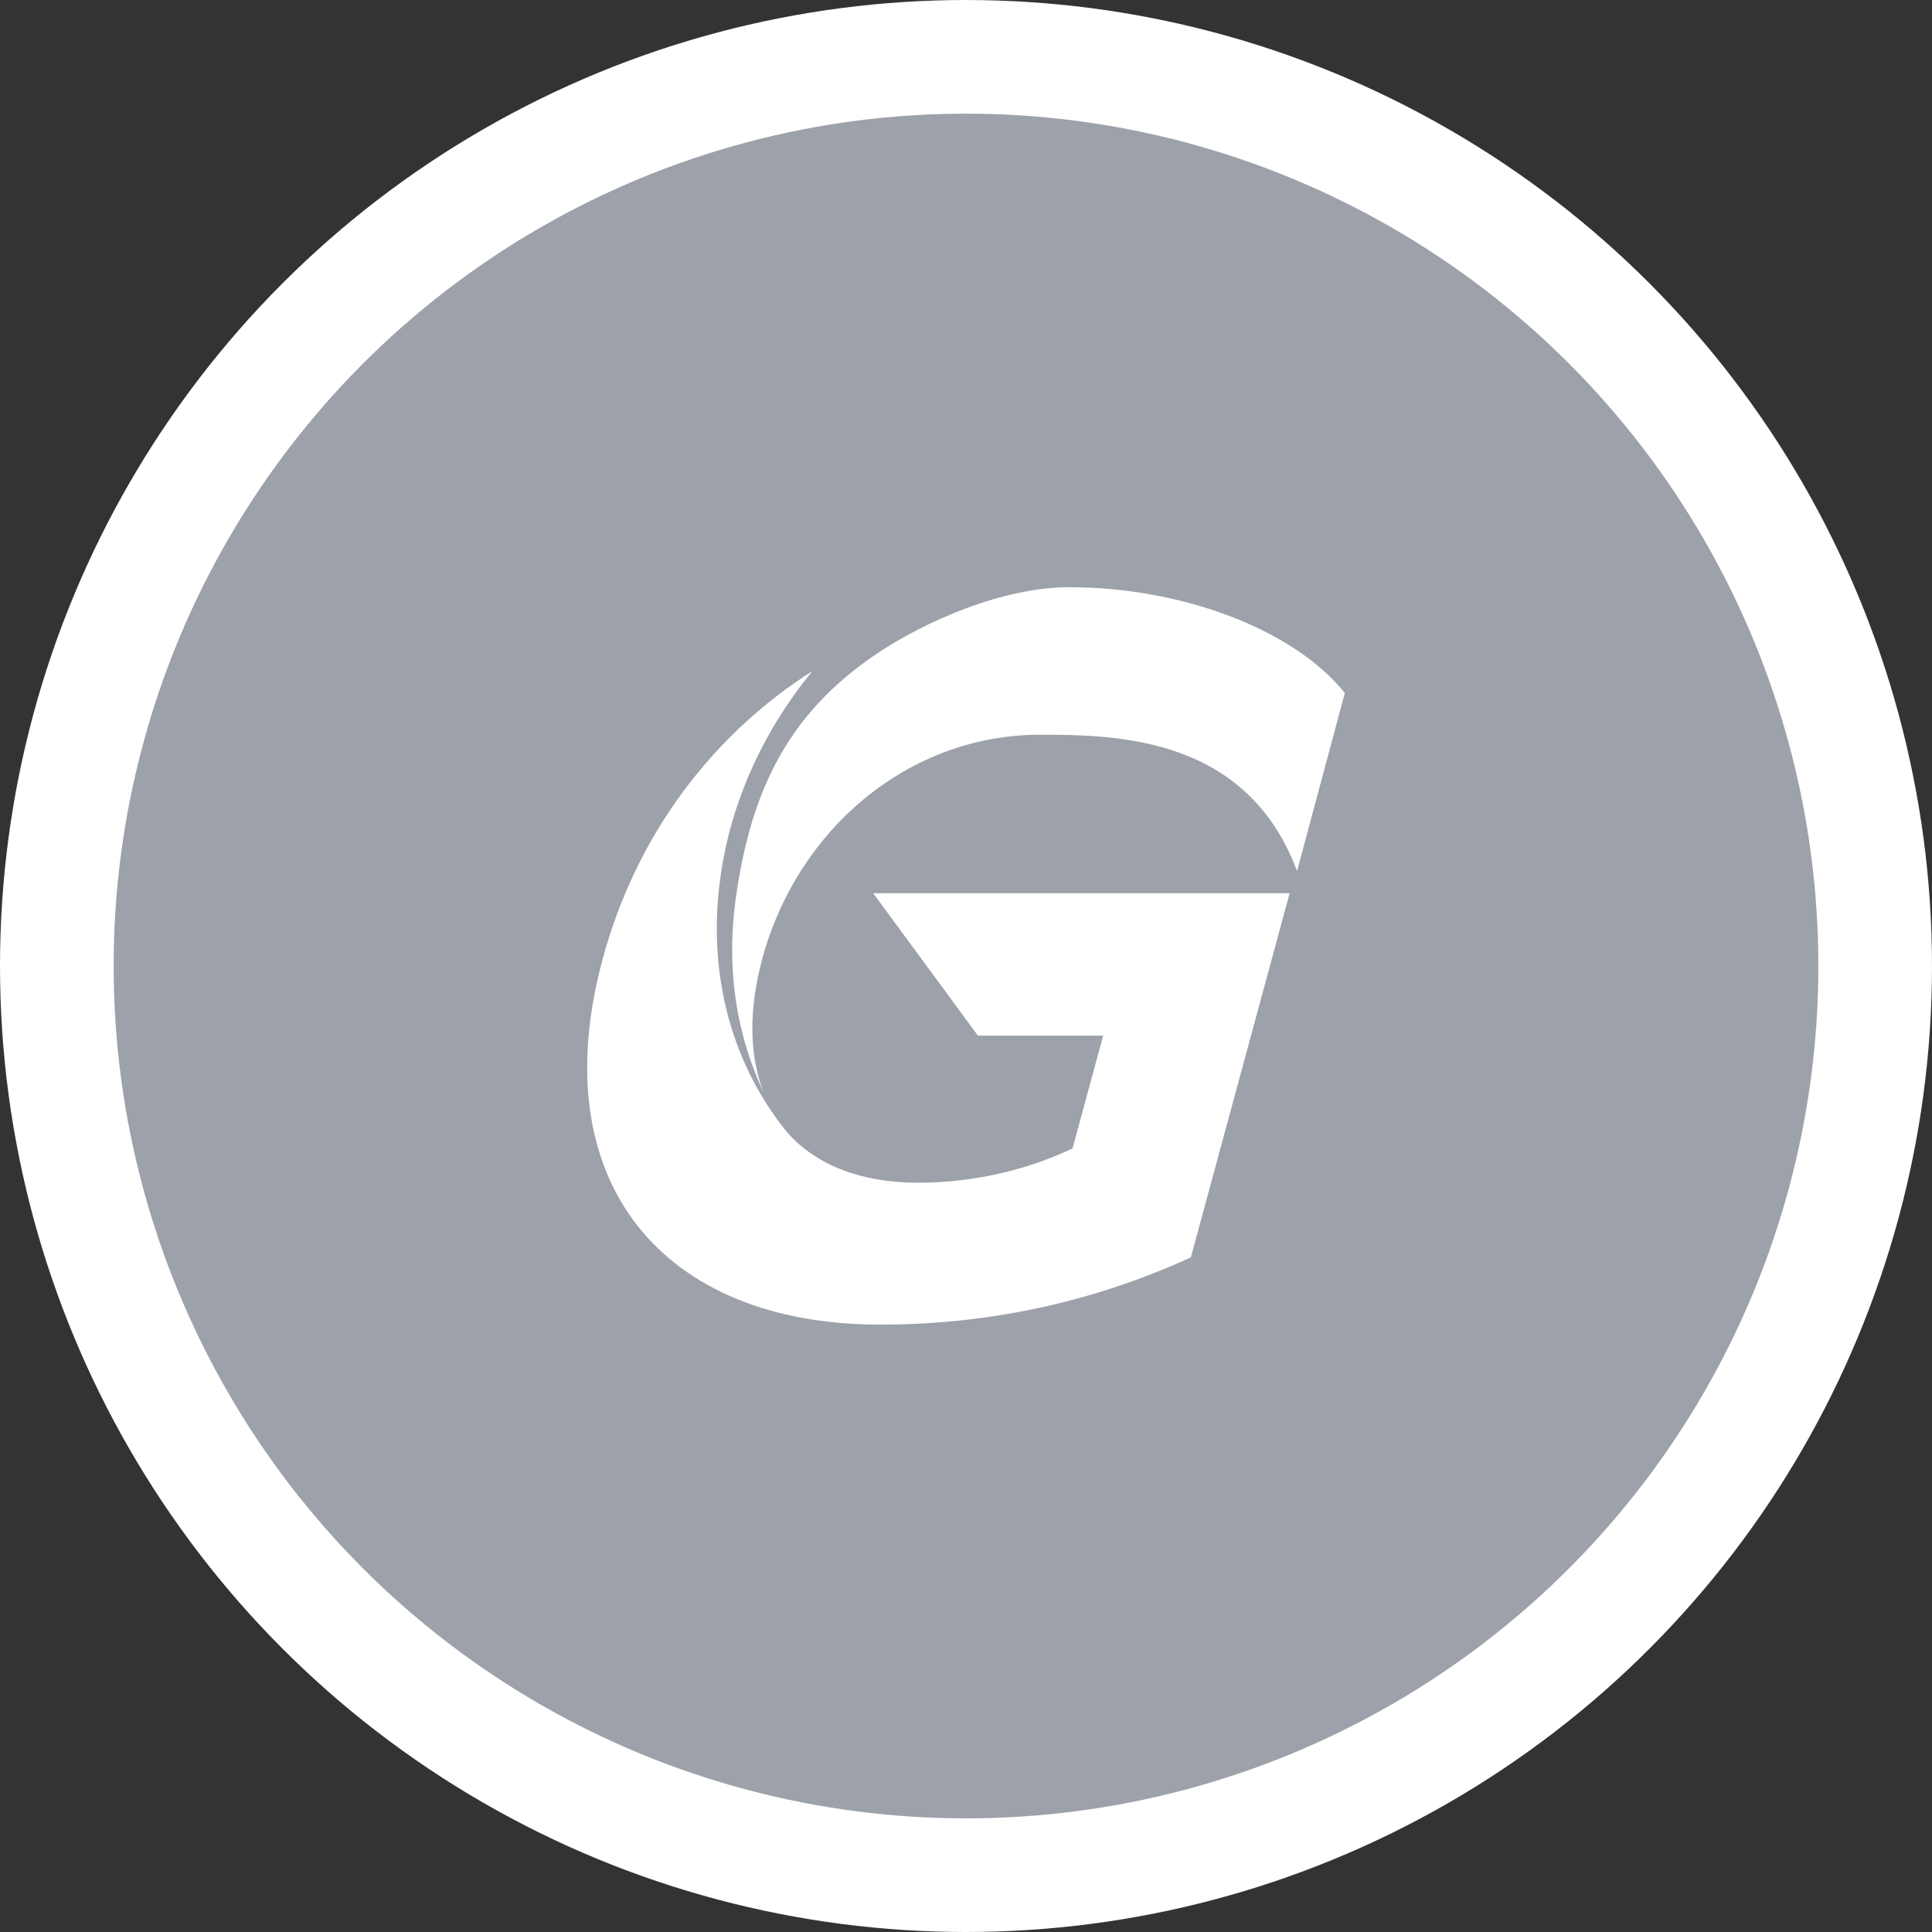
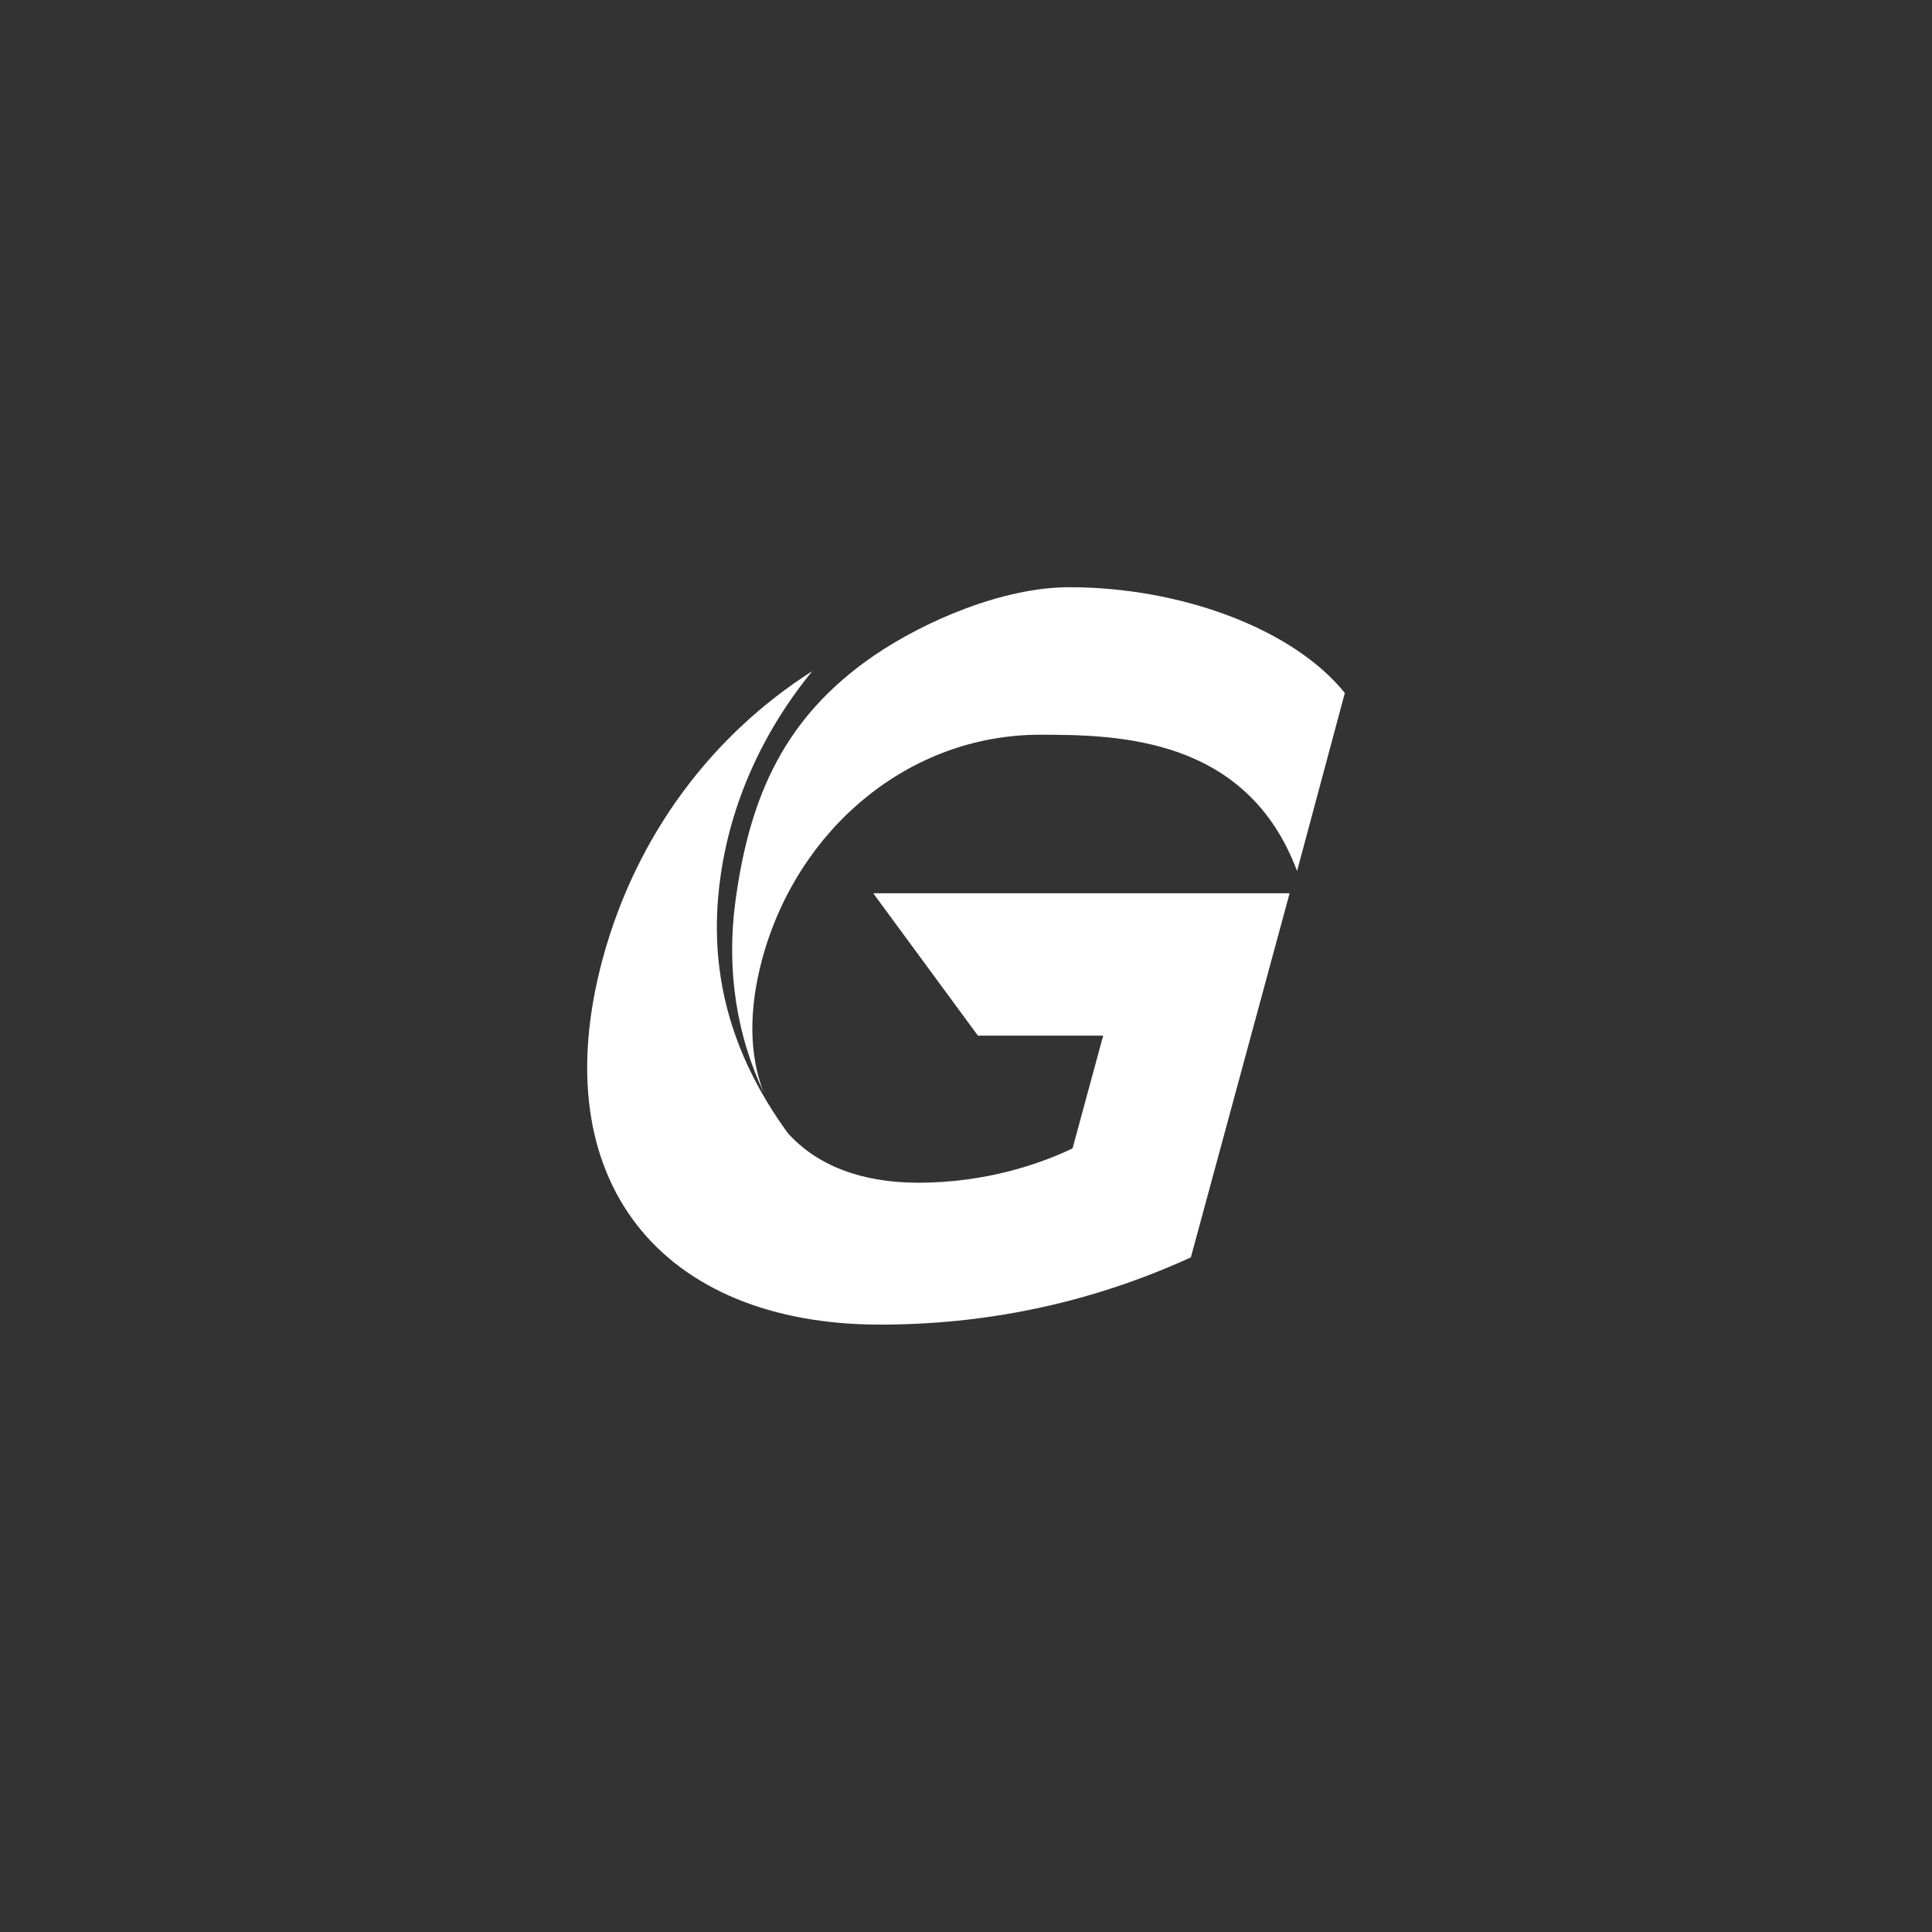
<svg xmlns="http://www.w3.org/2000/svg" width="34" height="34" viewBox="0 0 34 34" fill="none">
  <rect x="0" y="0" width="34" height="34" fill="#333333" stroke="none" />
-   <circle cx="17" cy="17" r="16" fill="#9DA1AA" stroke="white" stroke-width="2" />
-   <path fill-rule="evenodd" clip-rule="evenodd" d="M15.374 15.729L17.21 18.226H19.414L18.875 20.21C18.296 20.487 17.341 20.814 16.157 20.814C15.137 20.814 14.361 20.495 13.864 19.94C13.79 19.85 13.717 19.761 13.651 19.663C12.843 18.536 12.46 17.075 12.672 15.484C12.851 14.12 13.439 12.855 14.296 11.81C12.55 12.921 11.203 14.675 10.607 16.871C9.546 20.789 11.652 23.311 15.488 23.311C17.292 23.311 19.136 22.96 20.957 22.128L22.695 15.72H15.374V15.729Z" fill="white" />
+   <path fill-rule="evenodd" clip-rule="evenodd" d="M15.374 15.729L17.21 18.226H19.414L18.875 20.21C18.296 20.487 17.341 20.814 16.157 20.814C15.137 20.814 14.361 20.495 13.864 19.94C12.843 18.536 12.46 17.075 12.672 15.484C12.851 14.12 13.439 12.855 14.296 11.81C12.55 12.921 11.203 14.675 10.607 16.871C9.546 20.789 11.652 23.311 15.488 23.311C17.292 23.311 19.136 22.96 20.957 22.128L22.695 15.72H15.374V15.729Z" fill="white" />
  <path fill-rule="evenodd" clip-rule="evenodd" d="M12.941 15.868C12.778 17.092 12.974 18.243 13.439 19.223C13.186 18.578 13.17 17.778 13.415 16.872C14.035 14.587 15.994 12.93 18.304 12.93C19.675 12.93 21.945 12.97 22.826 15.329L23.667 12.195C22.744 11.052 20.761 10.334 18.818 10.334C17.659 10.334 16.28 10.922 15.374 11.542C13.831 12.603 13.195 13.974 12.941 15.868Z" fill="white" />
</svg>